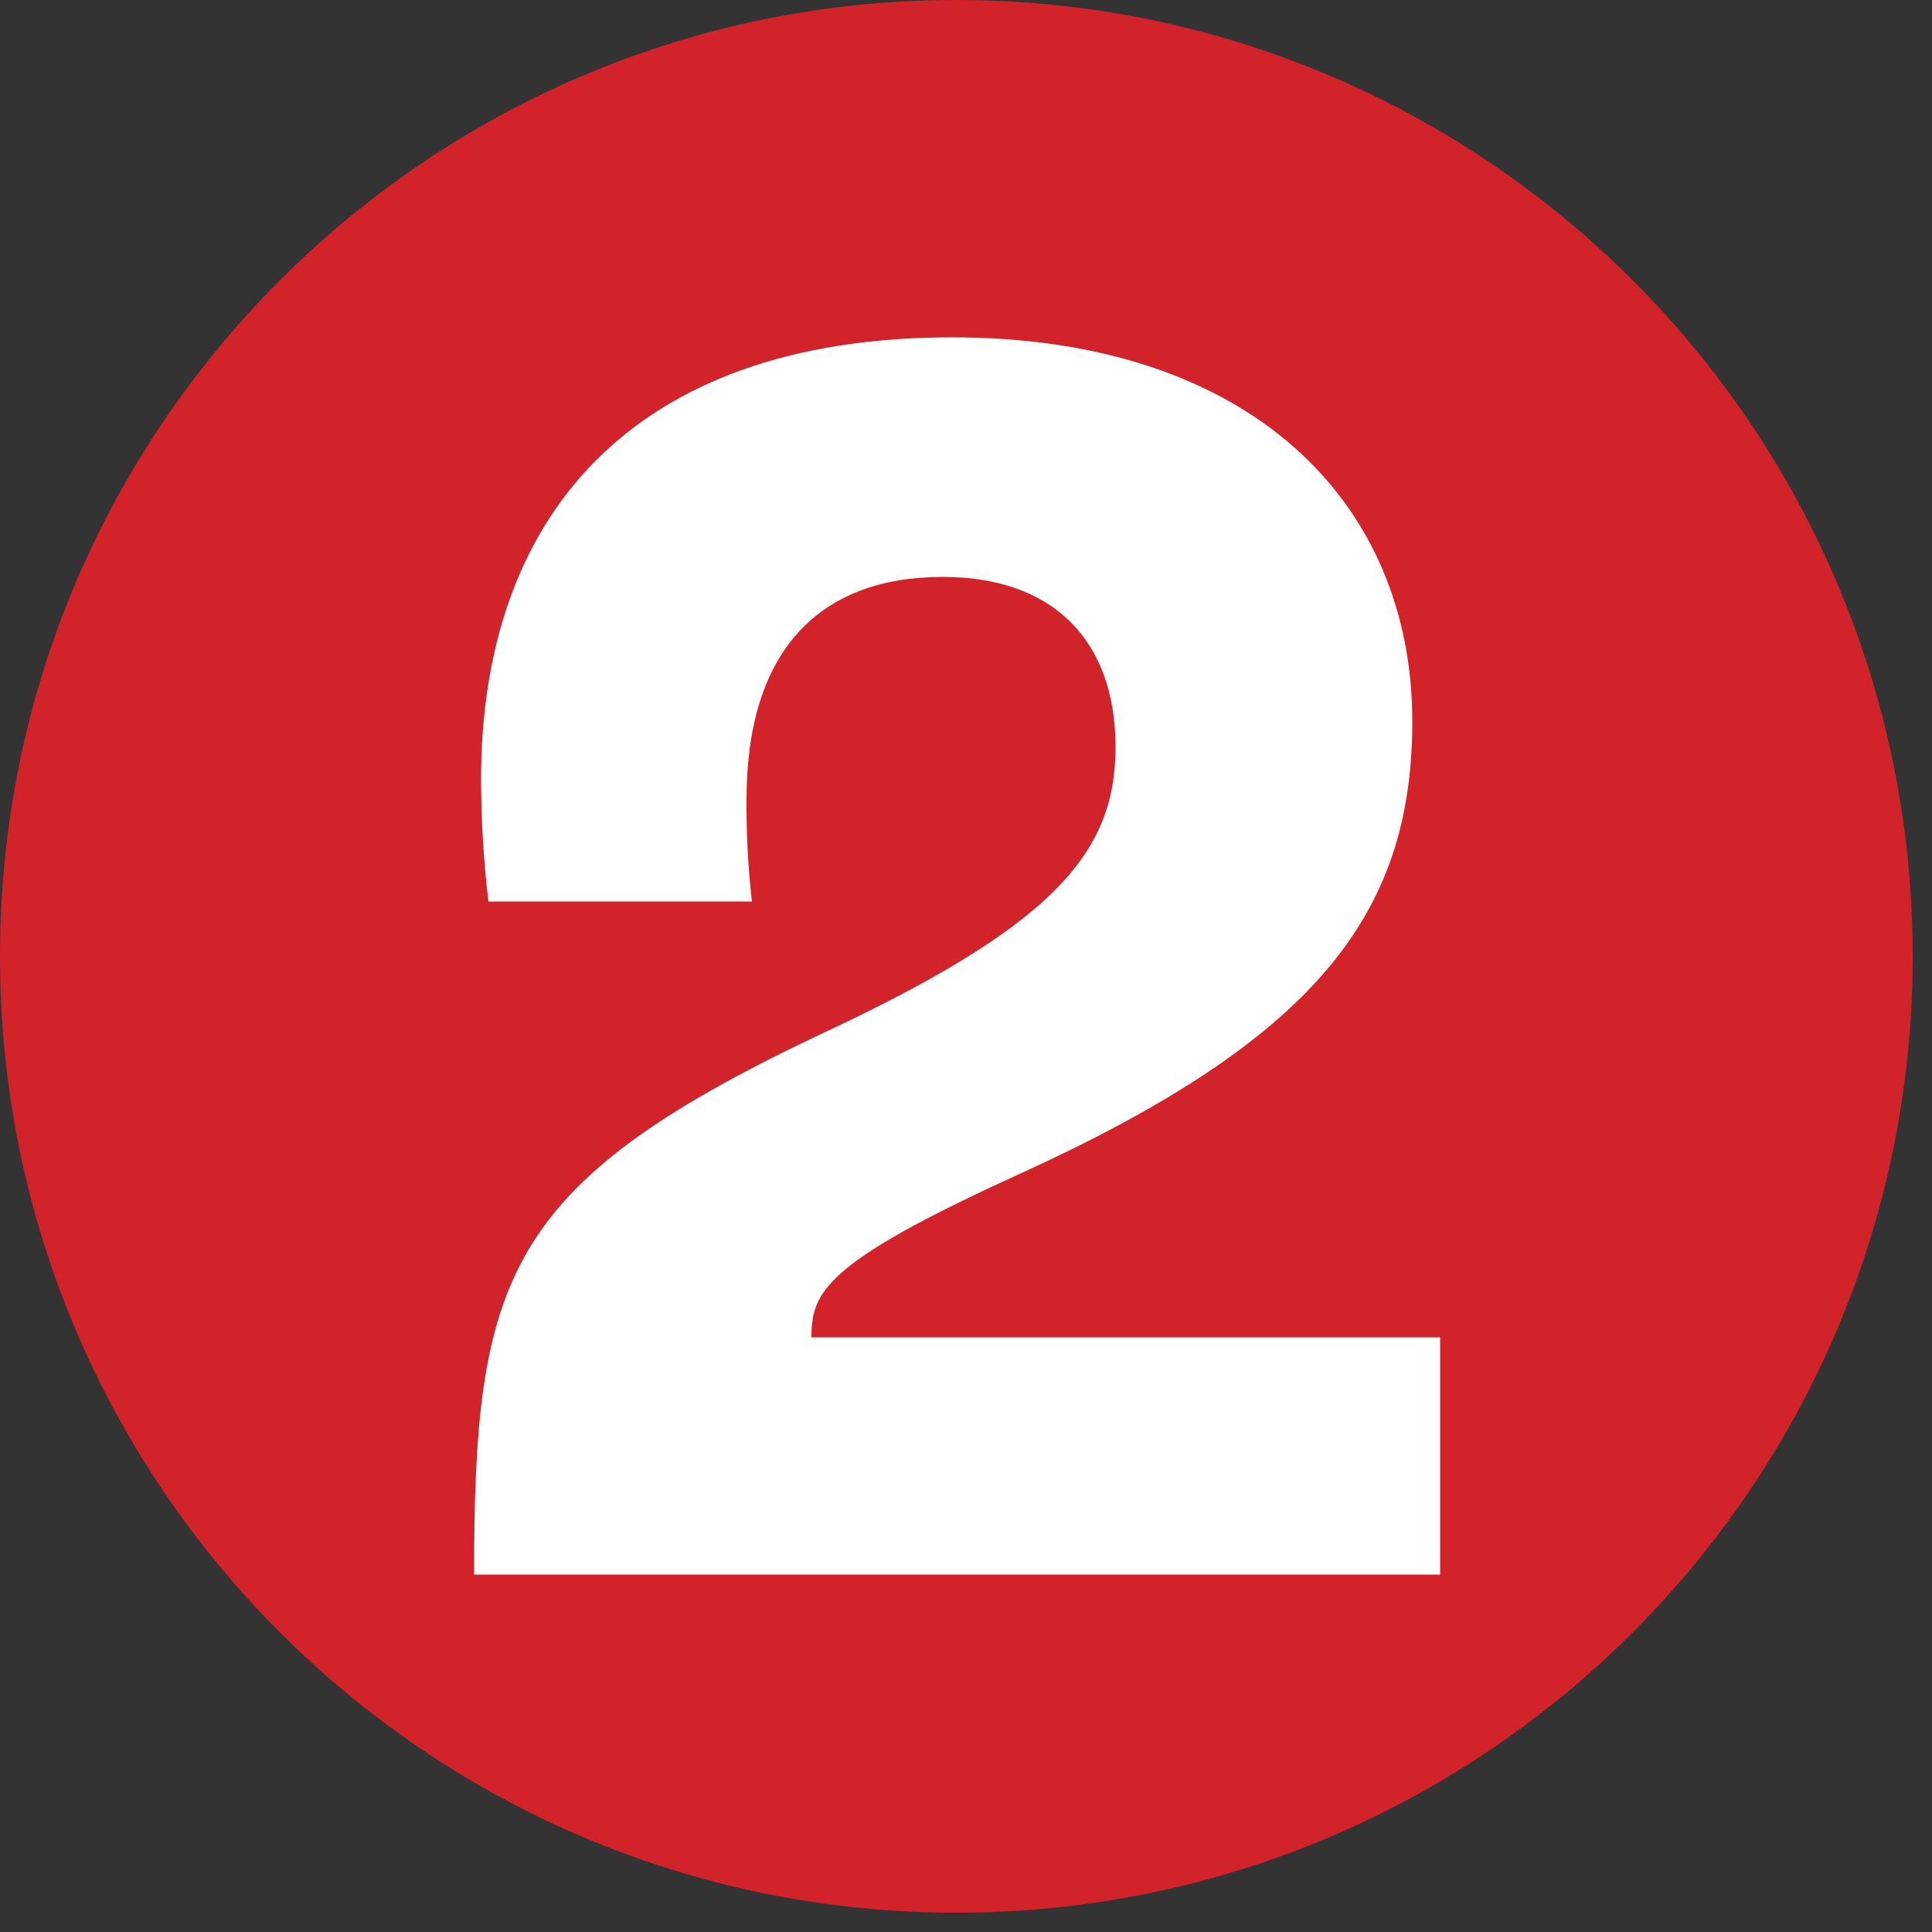
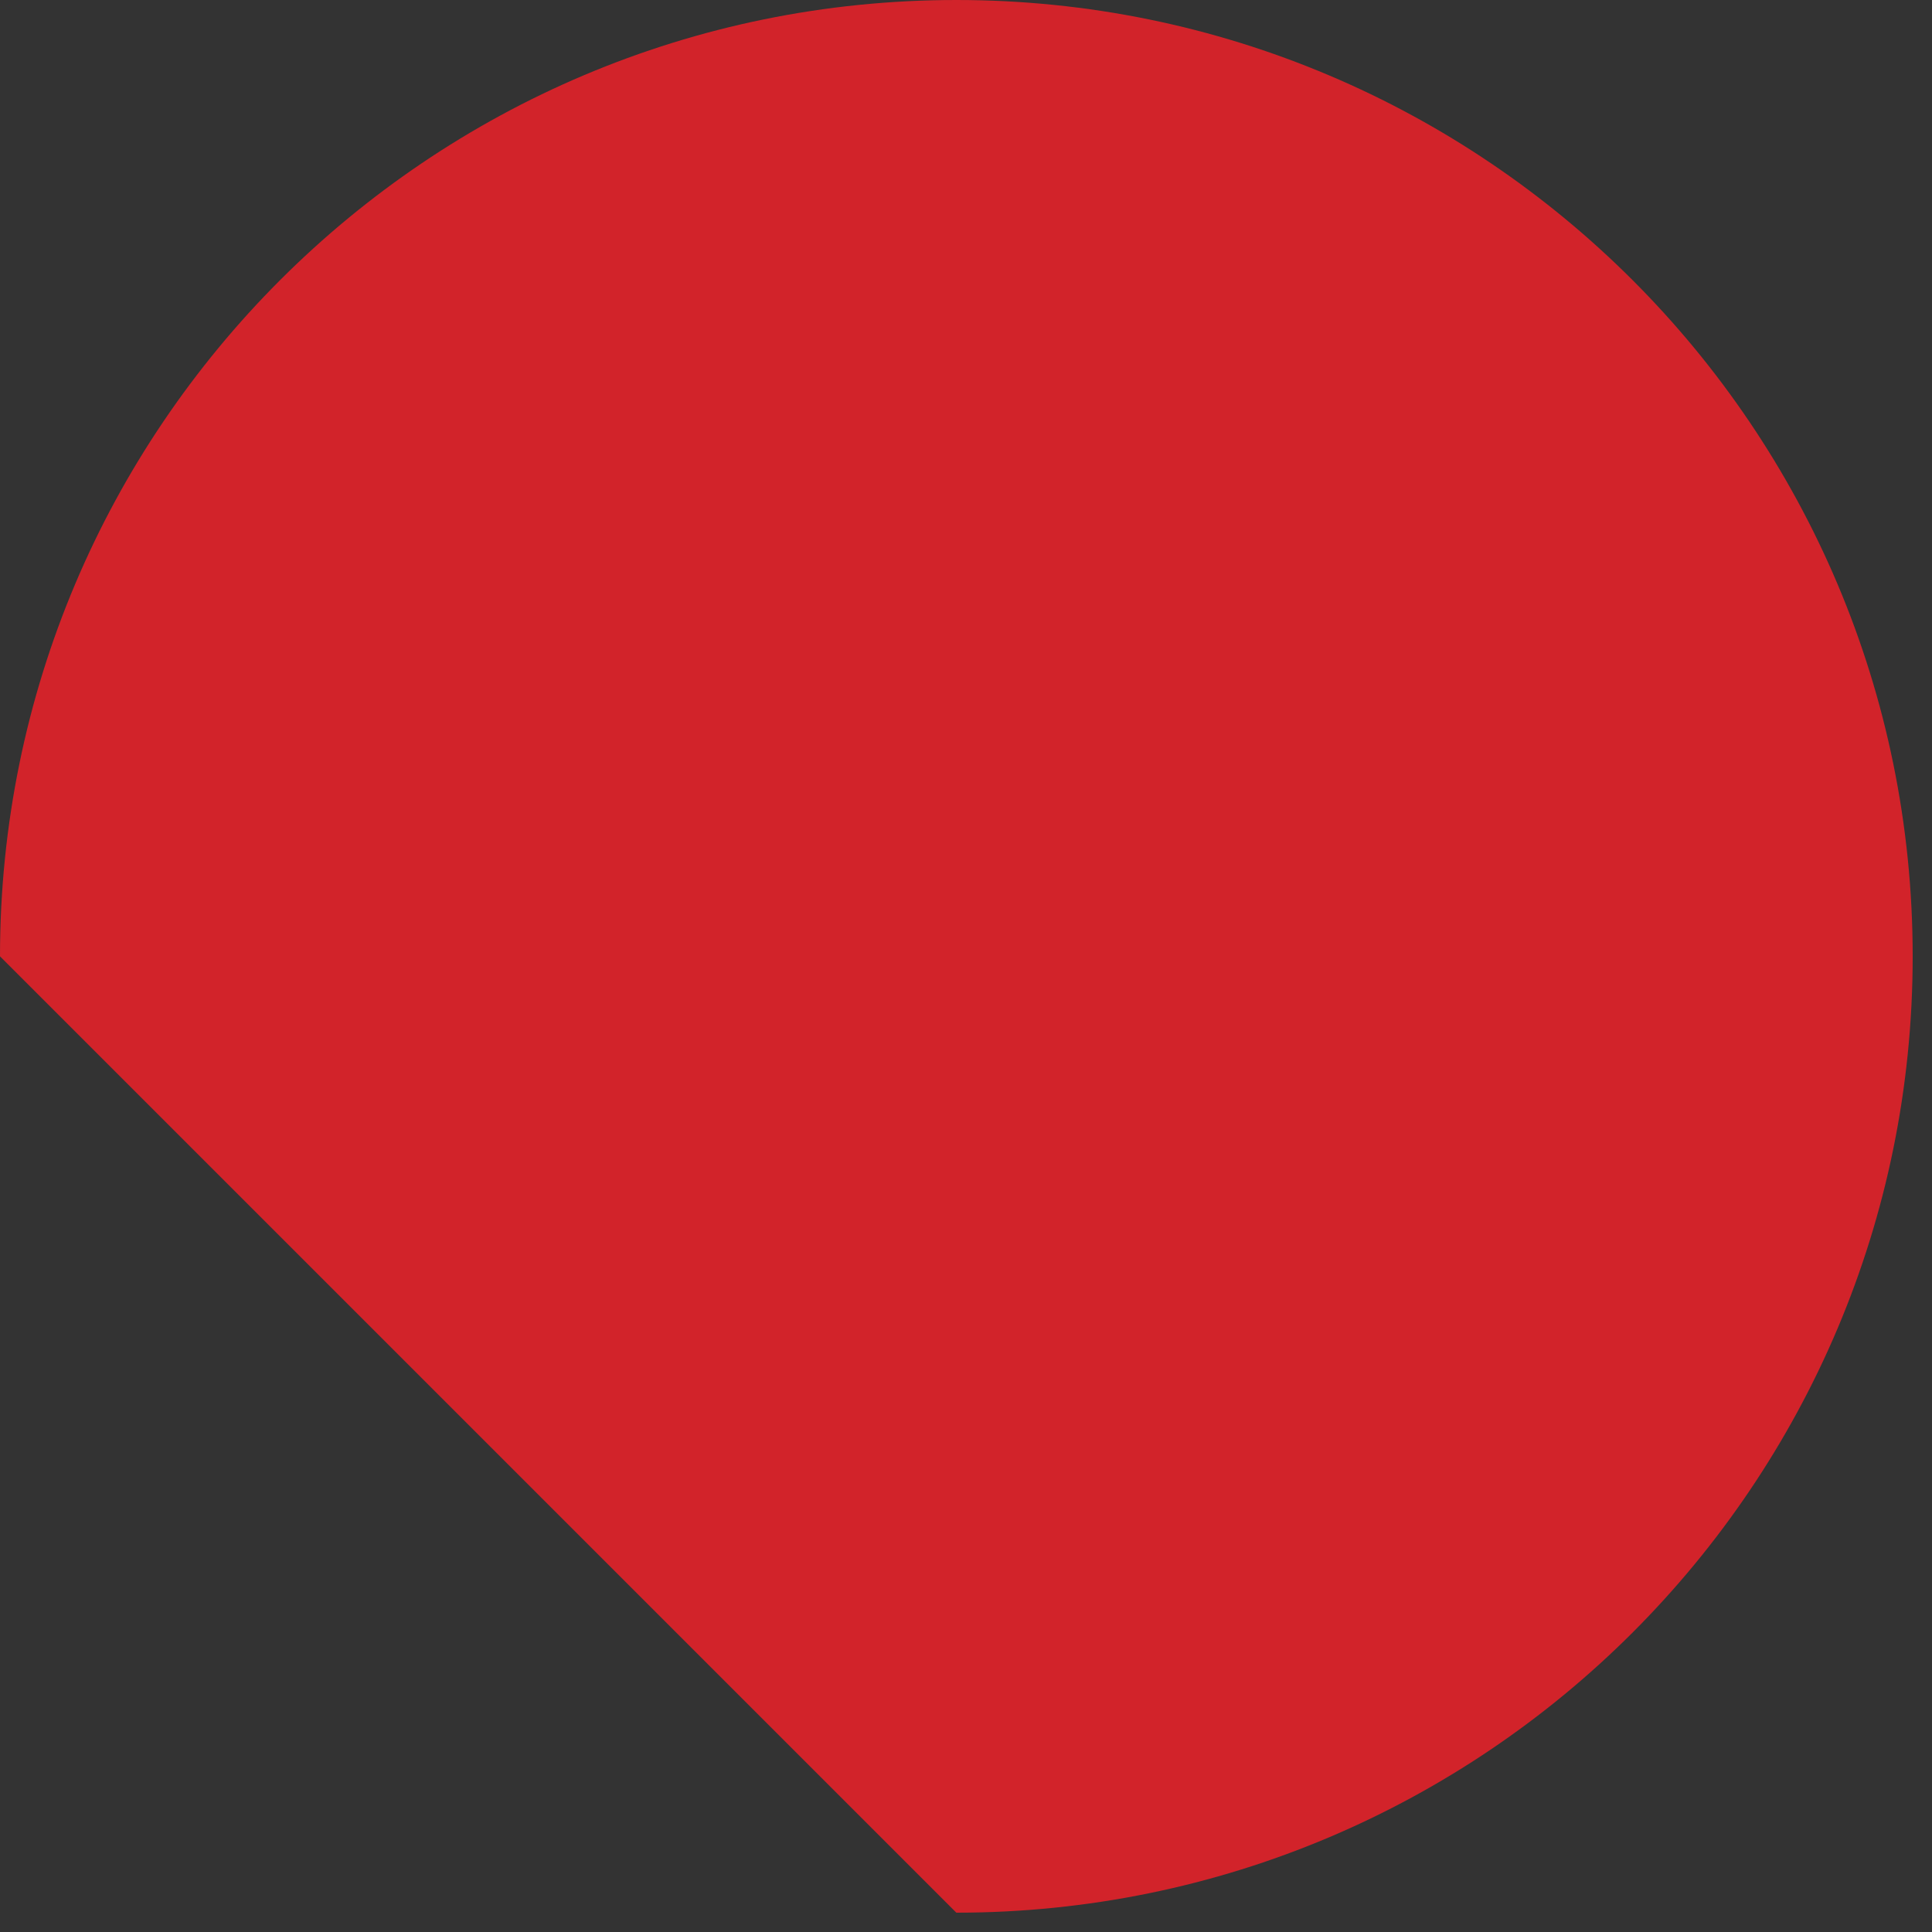
<svg xmlns="http://www.w3.org/2000/svg" viewBox="0 0 50 50">
  <rect x="0" y="0" width="50" height="50" fill="#333333" stroke="none" />
  <g fill="none">
-     <path fill="#D2232A" d="M24.75,49.5 C38.419,49.5 49.5,38.419 49.5,24.75 C49.5,11.081 38.419,8.36987767e-16 24.75,0 C11.081,-8.36987767e-16 1.67397553e-15,11.081 0,24.75 C-1.67397553e-15,38.419 11.081,49.5 24.75,49.5" />
-     <path fill="#FFF" d="M12.27,40.75 L37.27,40.75 L37.27,34.61 L21,34.61 C21,33.45 21.33,32.69 26.28,30.43 C34,26.93 36.55,23.71 36.55,18.67 C36.55,13.01 32.37,8.73 24.64,8.73 C16.24,8.73 12.45,13.49 12.45,20.16 C12.452,21.219 12.515,22.278 12.64,23.33 L19.46,23.33 C19.36,22.454 19.313,21.572 19.32,20.69 C19.32,16.85 21.19,14.93 24.4,14.93 C27.24,14.93 28.87,16.56 28.87,19.34 C28.87,22.12 27.2,24 21.1,26.83 C13.04,30.67 12.27,33.12 12.27,40.75" />
+     <path fill="#D2232A" d="M24.75,49.5 C38.419,49.5 49.5,38.419 49.5,24.75 C49.5,11.081 38.419,8.36987767e-16 24.75,0 C11.081,-8.36987767e-16 1.67397553e-15,11.081 0,24.75 " />
  </g>
</svg>